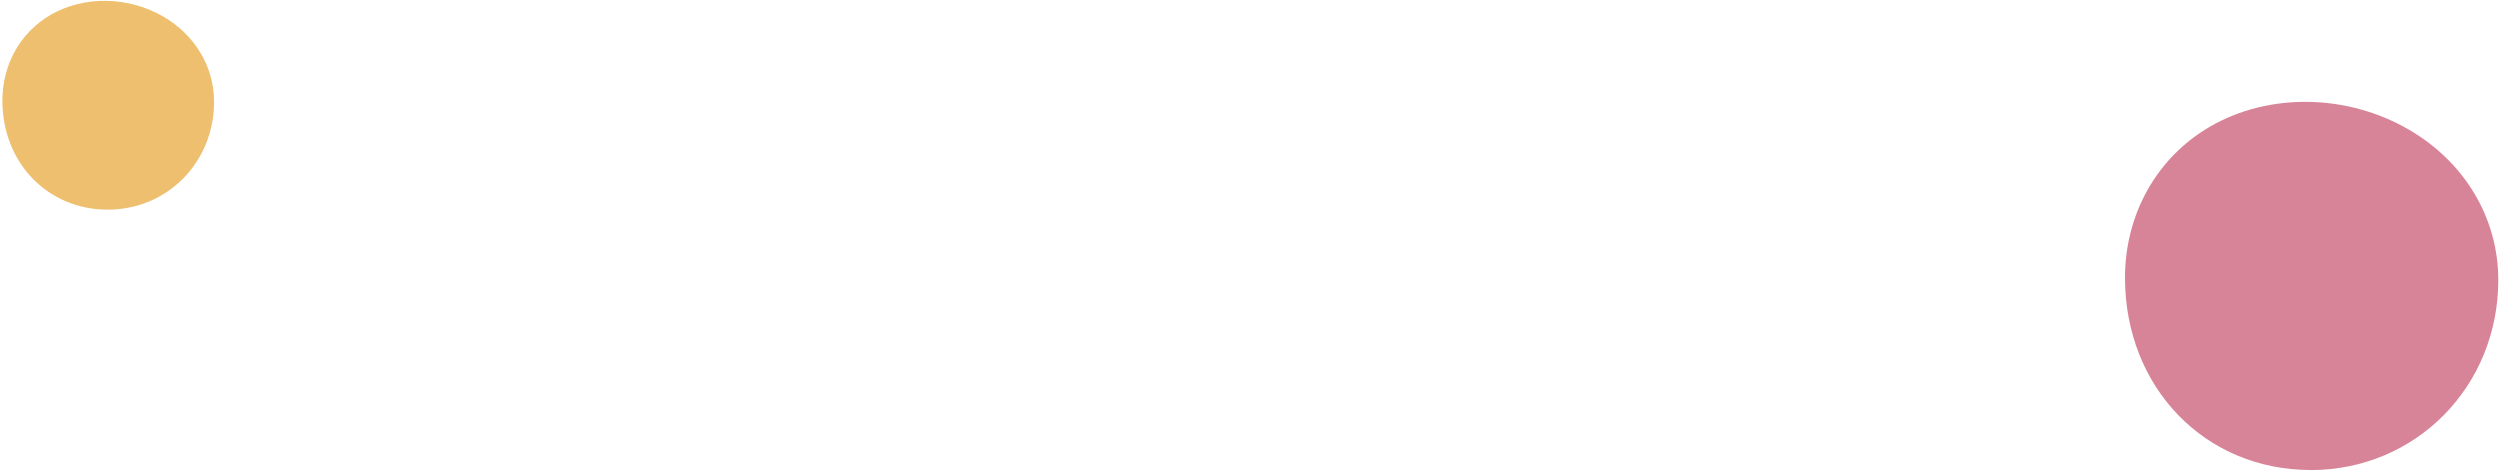
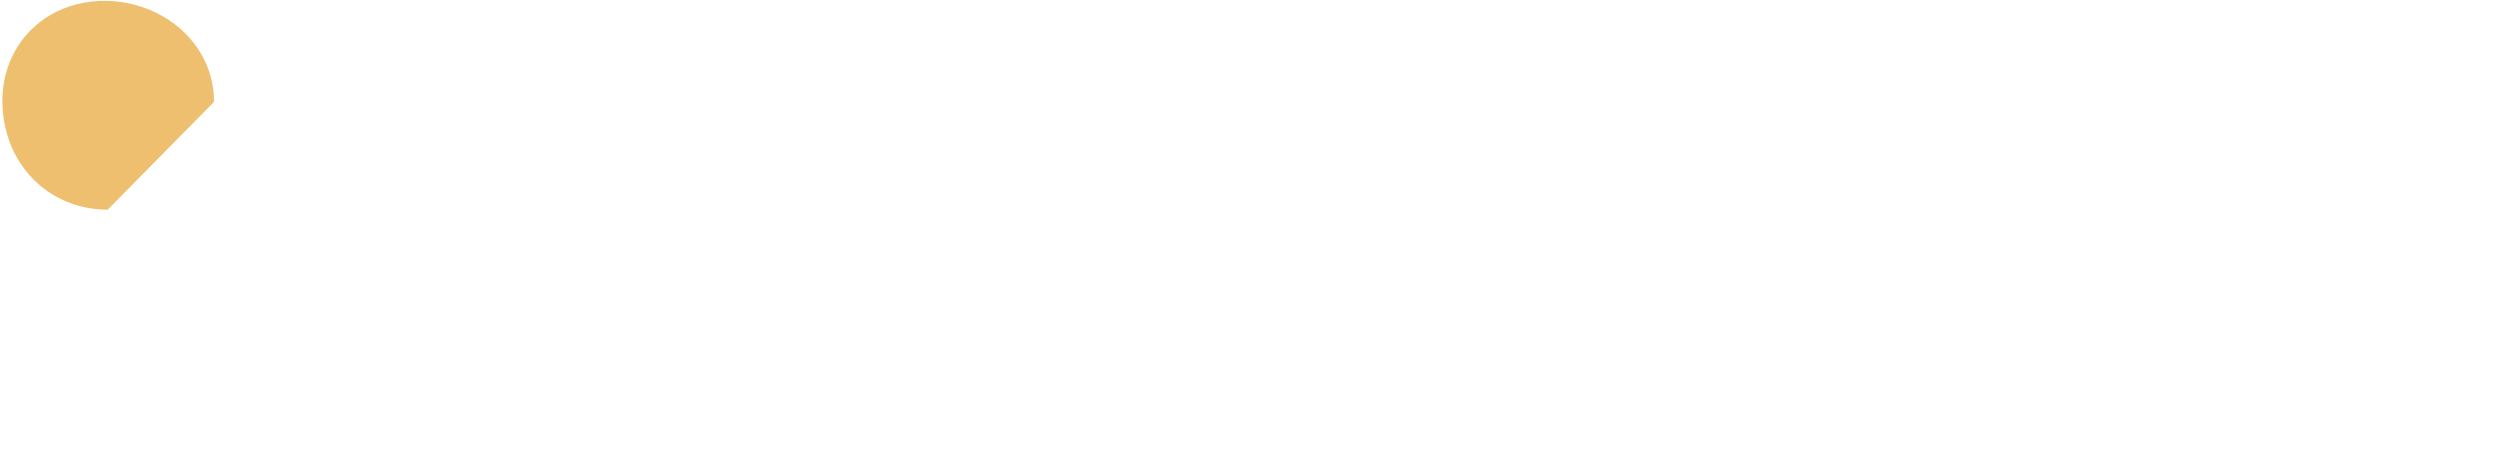
<svg xmlns="http://www.w3.org/2000/svg" width="336" height="64" viewBox="0 0 336 64" fill="none">
-   <path d="M14.47 28.178C6.41 28.178 0.32 21.878 0.32 13.528C0.32 8.648 2.75 4.338 6.82 1.988C11.29 -0.592 17.22 -0.502 21.93 2.218C26.21 4.688 28.77 8.978 28.77 13.688C28.77 21.808 22.49 28.178 14.47 28.178Z" fill="#EDBF6F" />
-   <path d="M310.55 63.168C296.33 63.168 285.61 52.068 285.6 37.348C285.6 28.748 289.89 21.148 297.06 16.998C304.94 12.448 315.4 12.598 323.71 17.398C331.26 21.758 335.77 29.318 335.77 37.628C335.77 51.948 324.69 63.178 310.55 63.178L310.55 63.168Z" fill="#D88498" />
+   <path d="M14.47 28.178C6.41 28.178 0.32 21.878 0.32 13.528C0.32 8.648 2.75 4.338 6.82 1.988C11.29 -0.592 17.22 -0.502 21.93 2.218C26.21 4.688 28.77 8.978 28.77 13.688Z" fill="#EDBF6F" />
</svg>